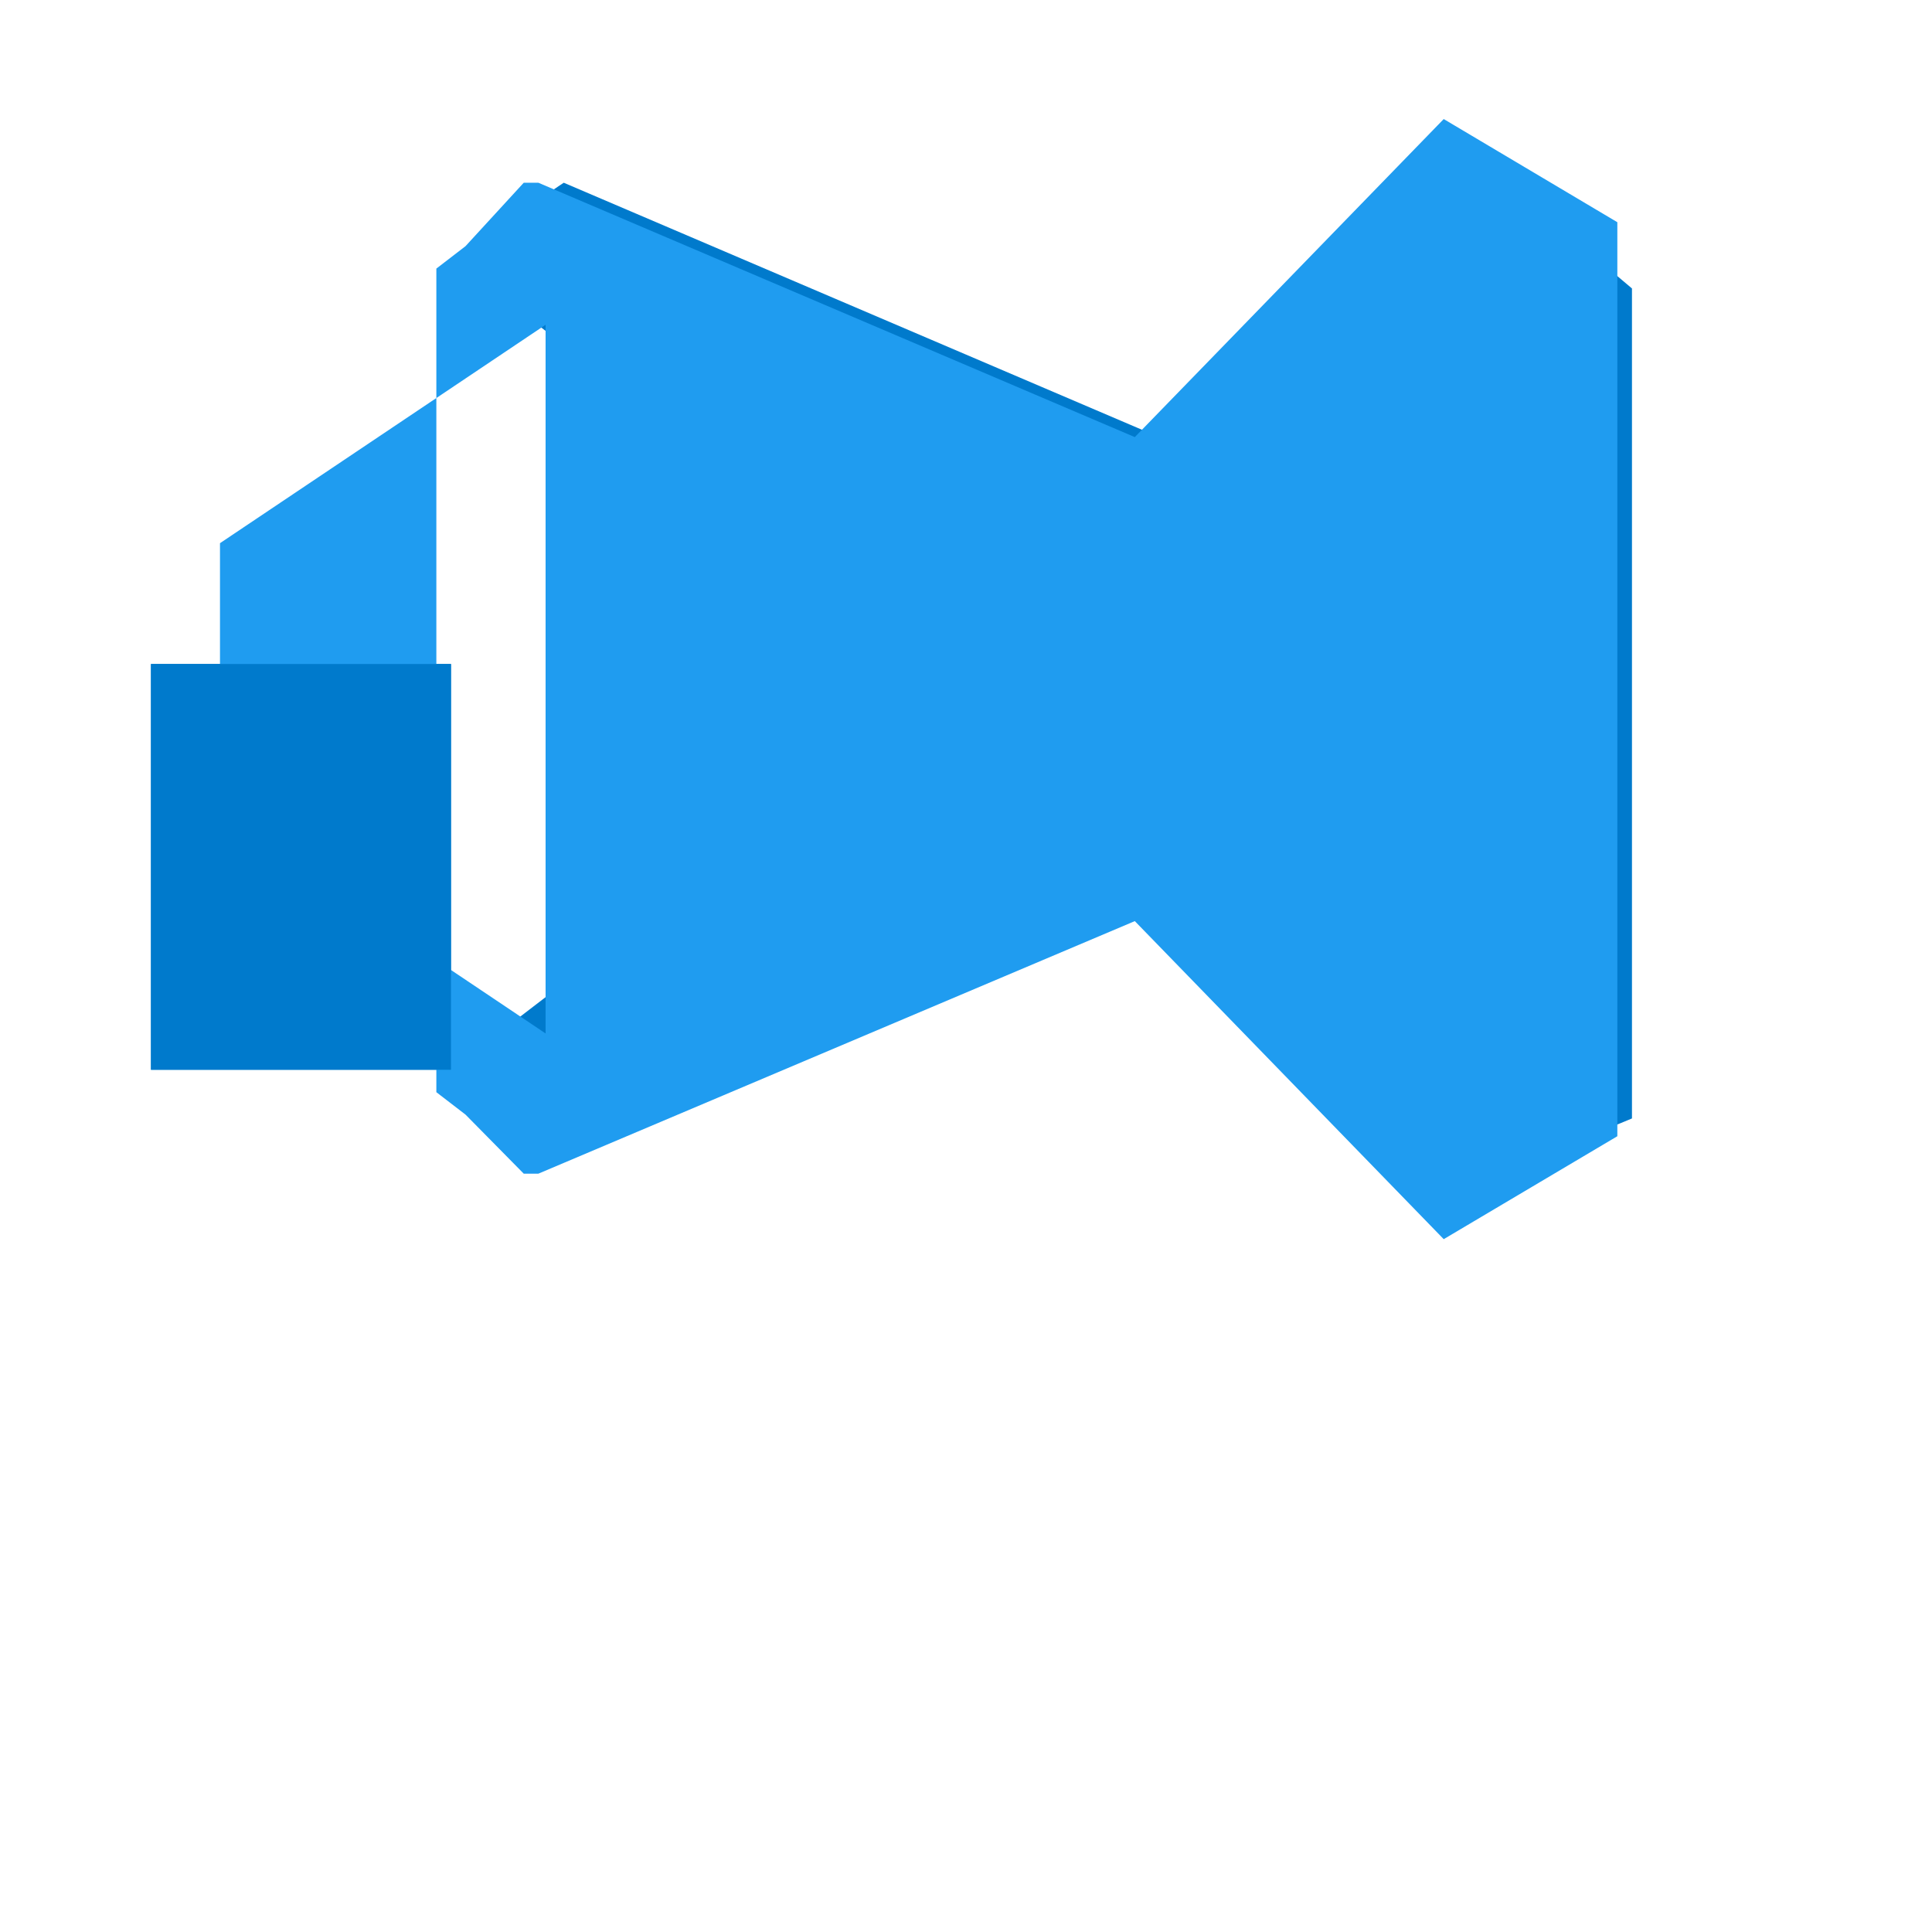
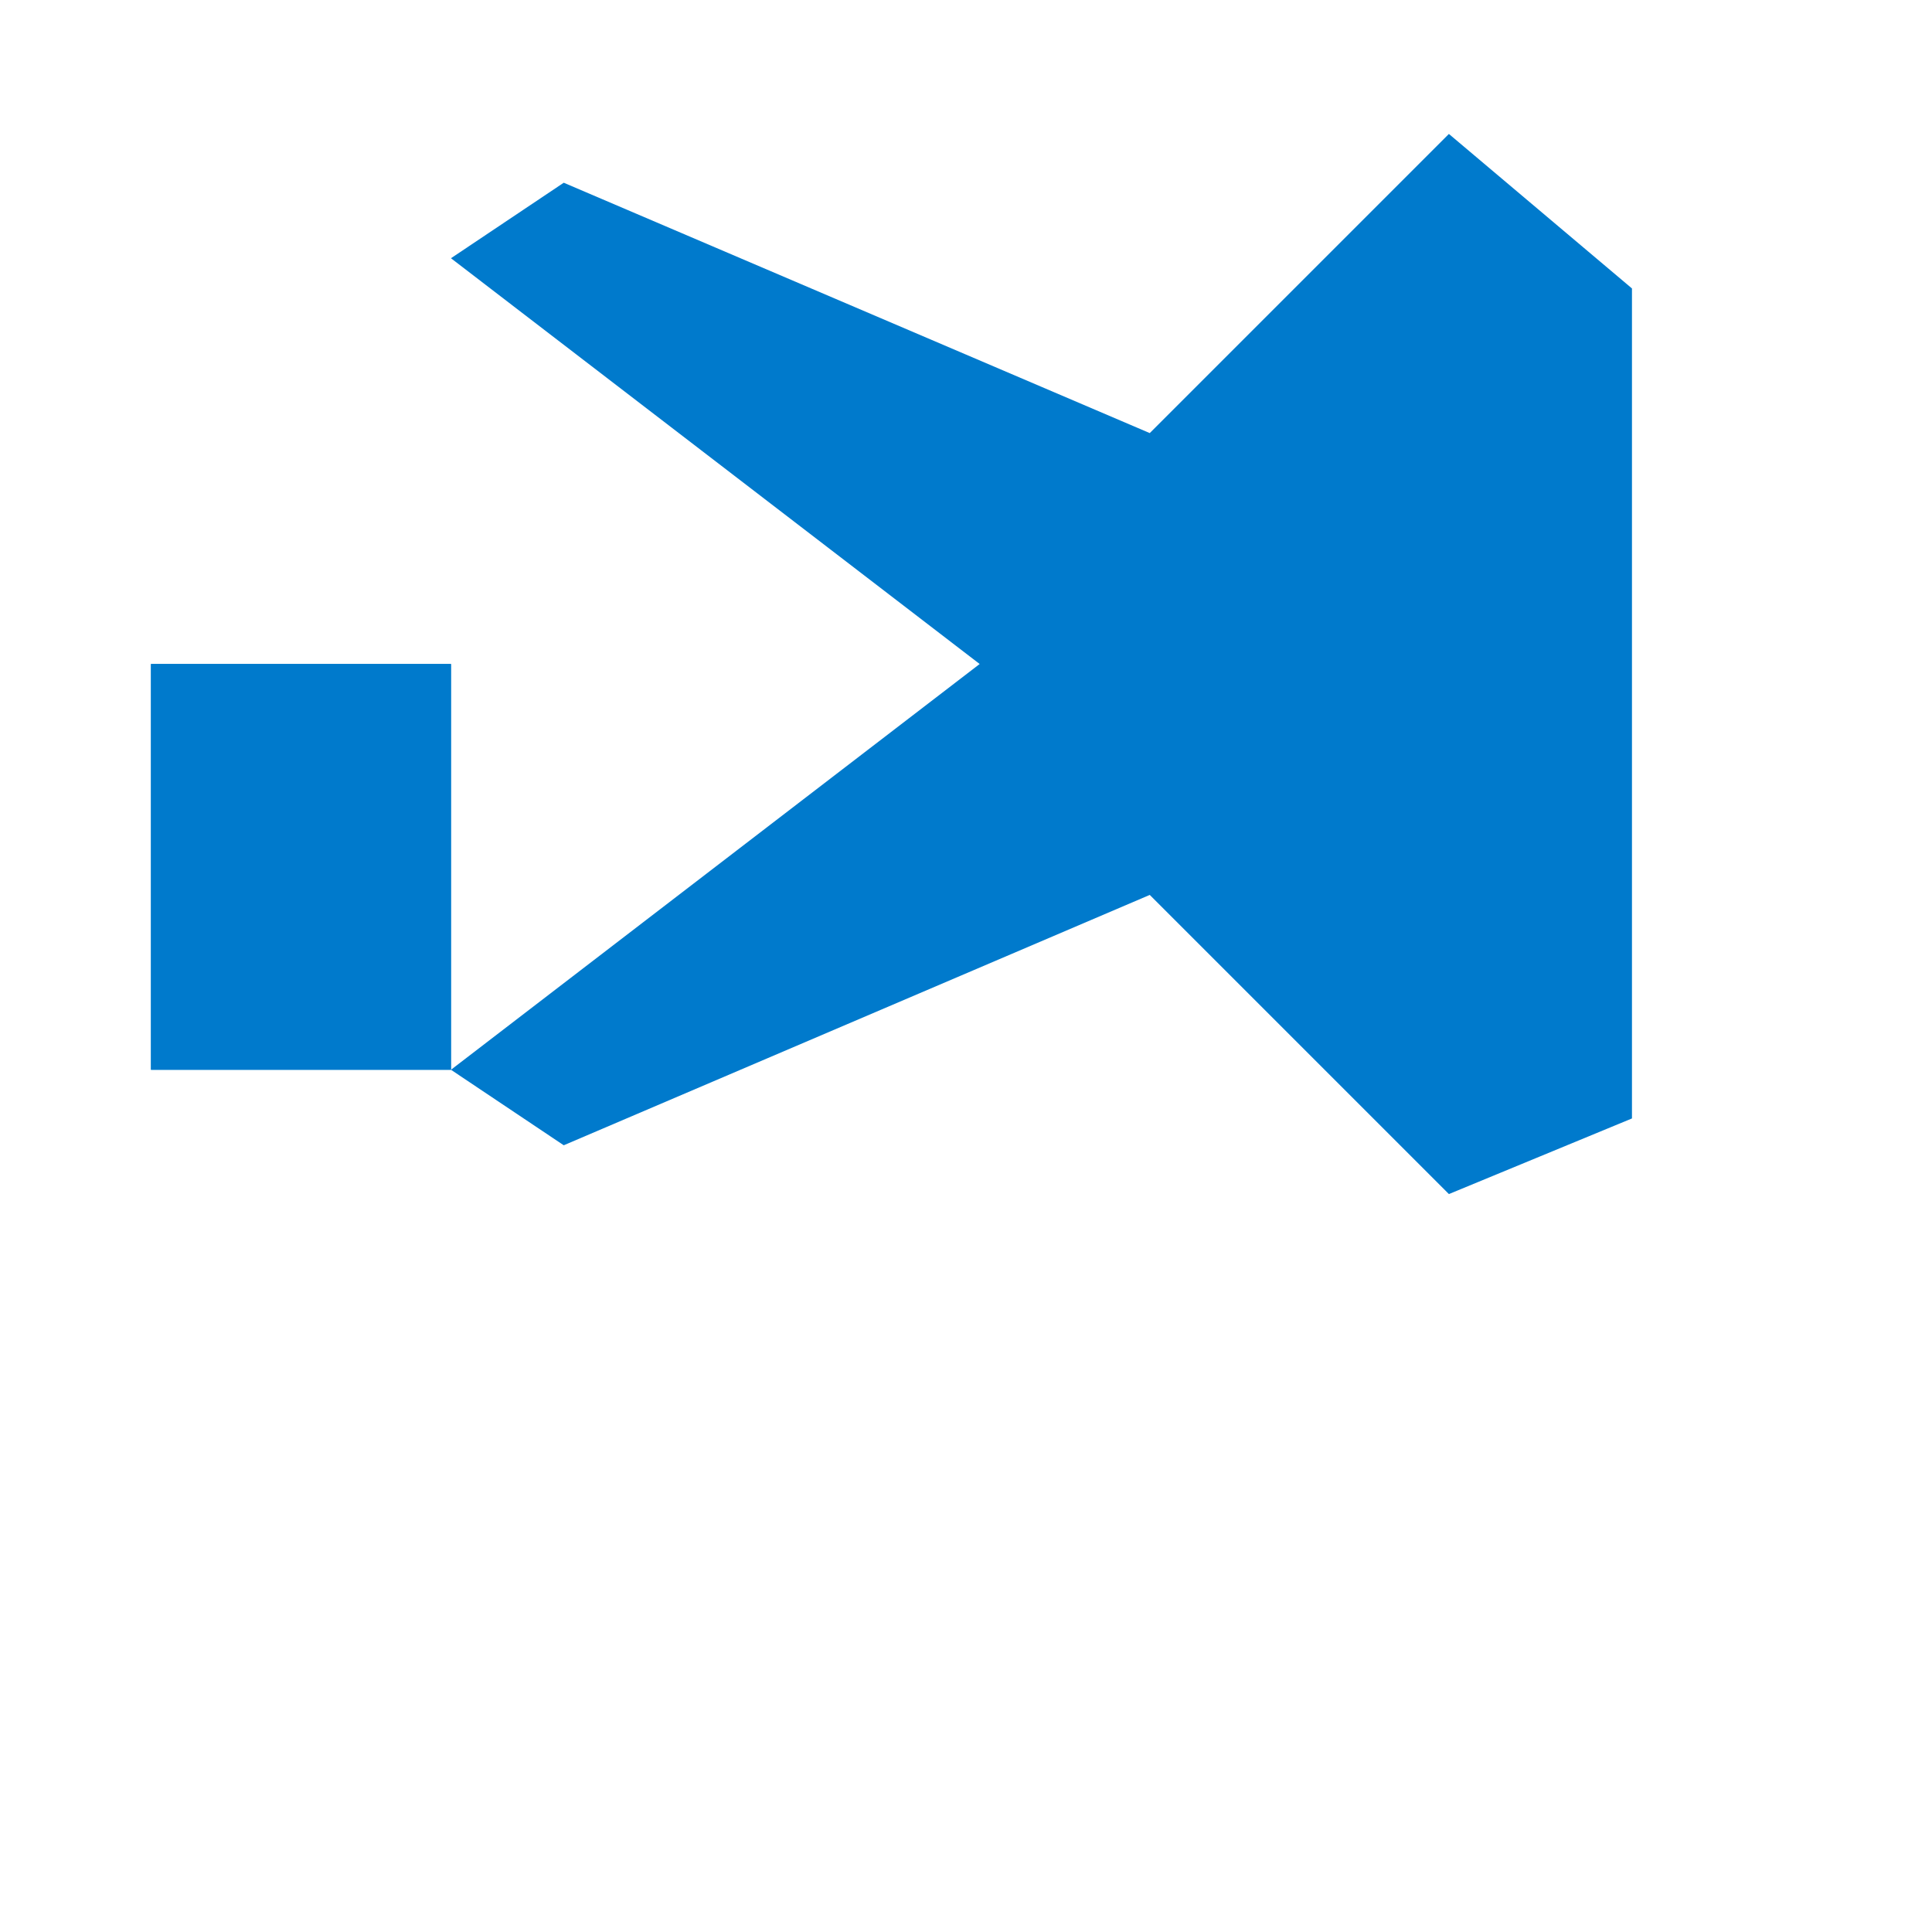
<svg xmlns="http://www.w3.org/2000/svg" viewBox="0 0 512 512">
  <path fill="#007ACC" d="M383.973 35.496L304.696 114.773 149.399 48.426 119.512 68.436 259.621 175.968 119.512 283.5 149.399 303.509 304.696 237.163 383.973 316.44 432.488 296.4V76.44L383.973 35.496ZM119.512 175.968H40.012V283.5H119.512V175.968Z" />
-   <path fill="#1F9CF0" d="M382.601 31.55L300.737 115.837 142.673 48.426H138.797L123.362 65.24L115.638 71.18V289.44L123.362 295.38L138.797 311.034H142.673L300.737 244.105 382.601 328.392 428.612 301.113V58.889L382.601 31.55ZM144.586 273.876L58.299 215.991V143.95L144.586 86.066V273.876Z" />
  <path fill="#007ACC" d="M119.512 175.968H40.012V283.5H119.512V175.968Z" />
</svg>